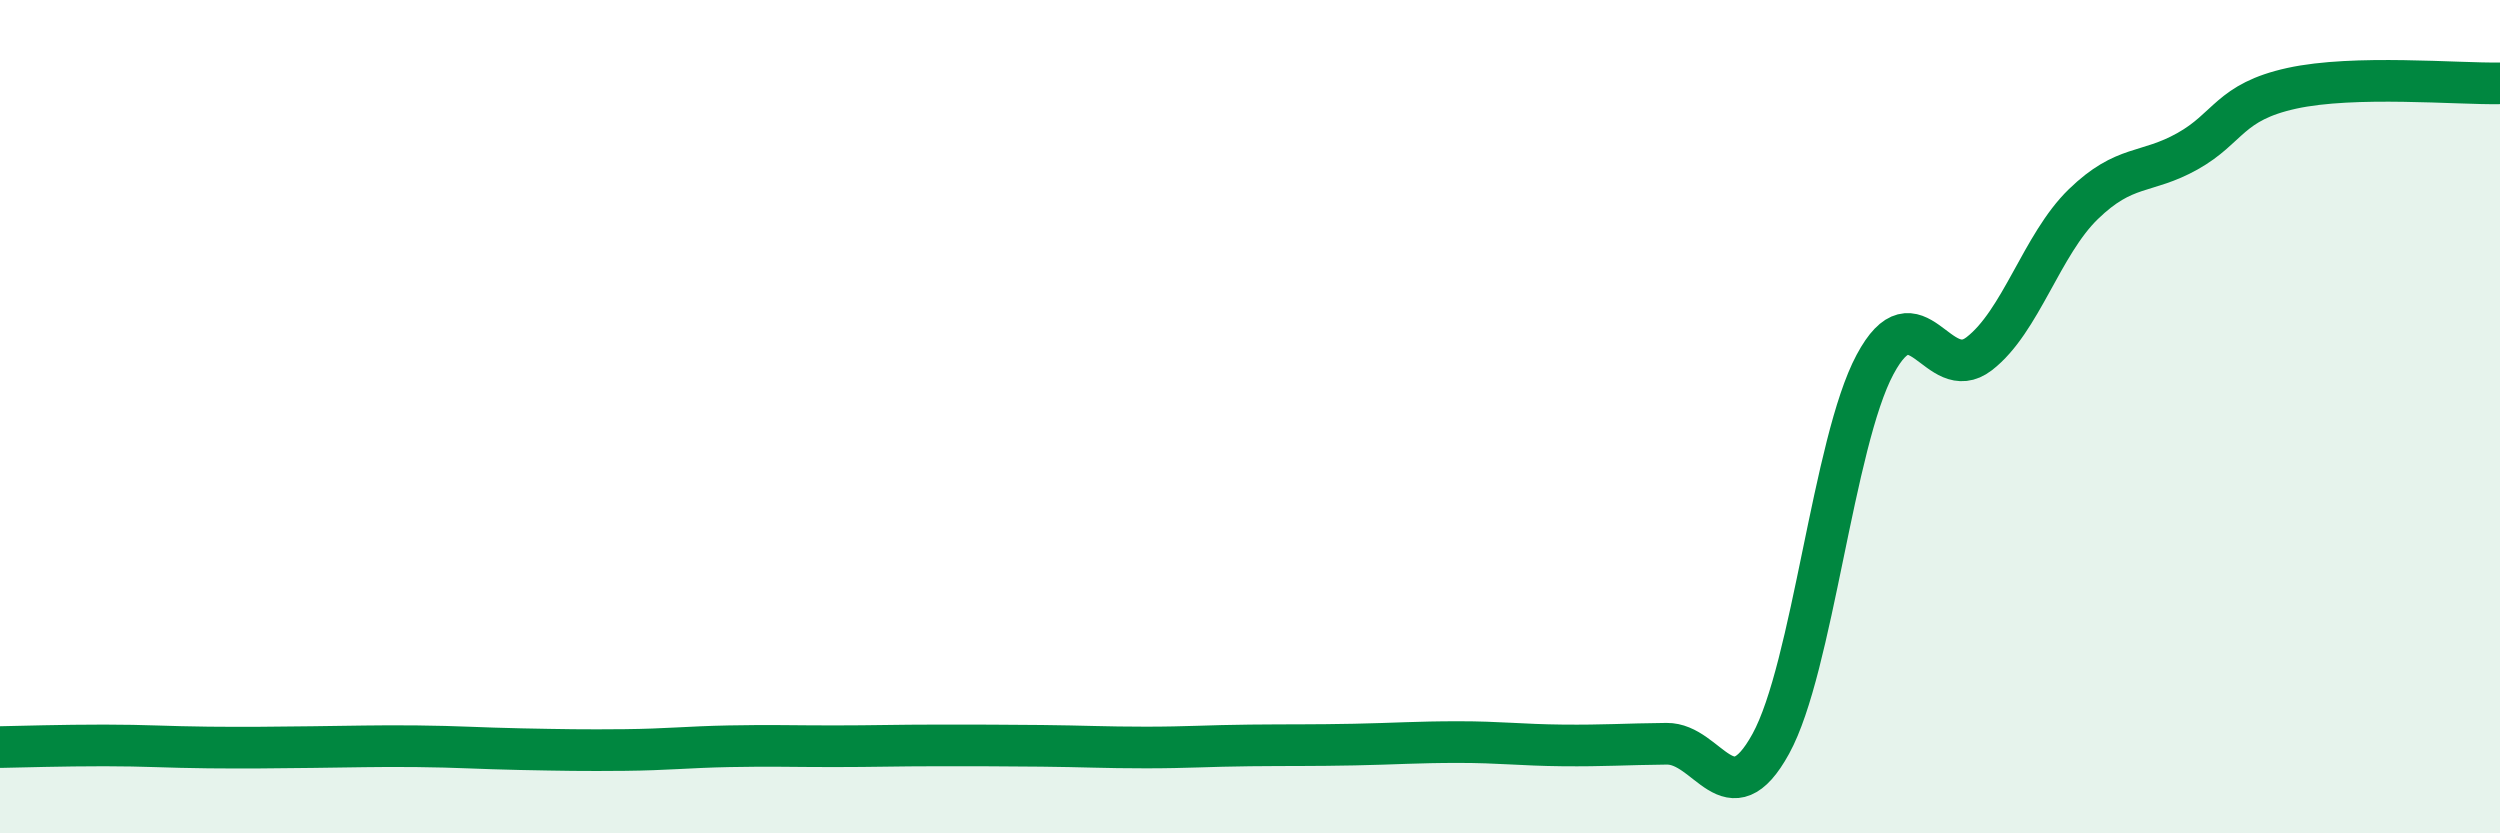
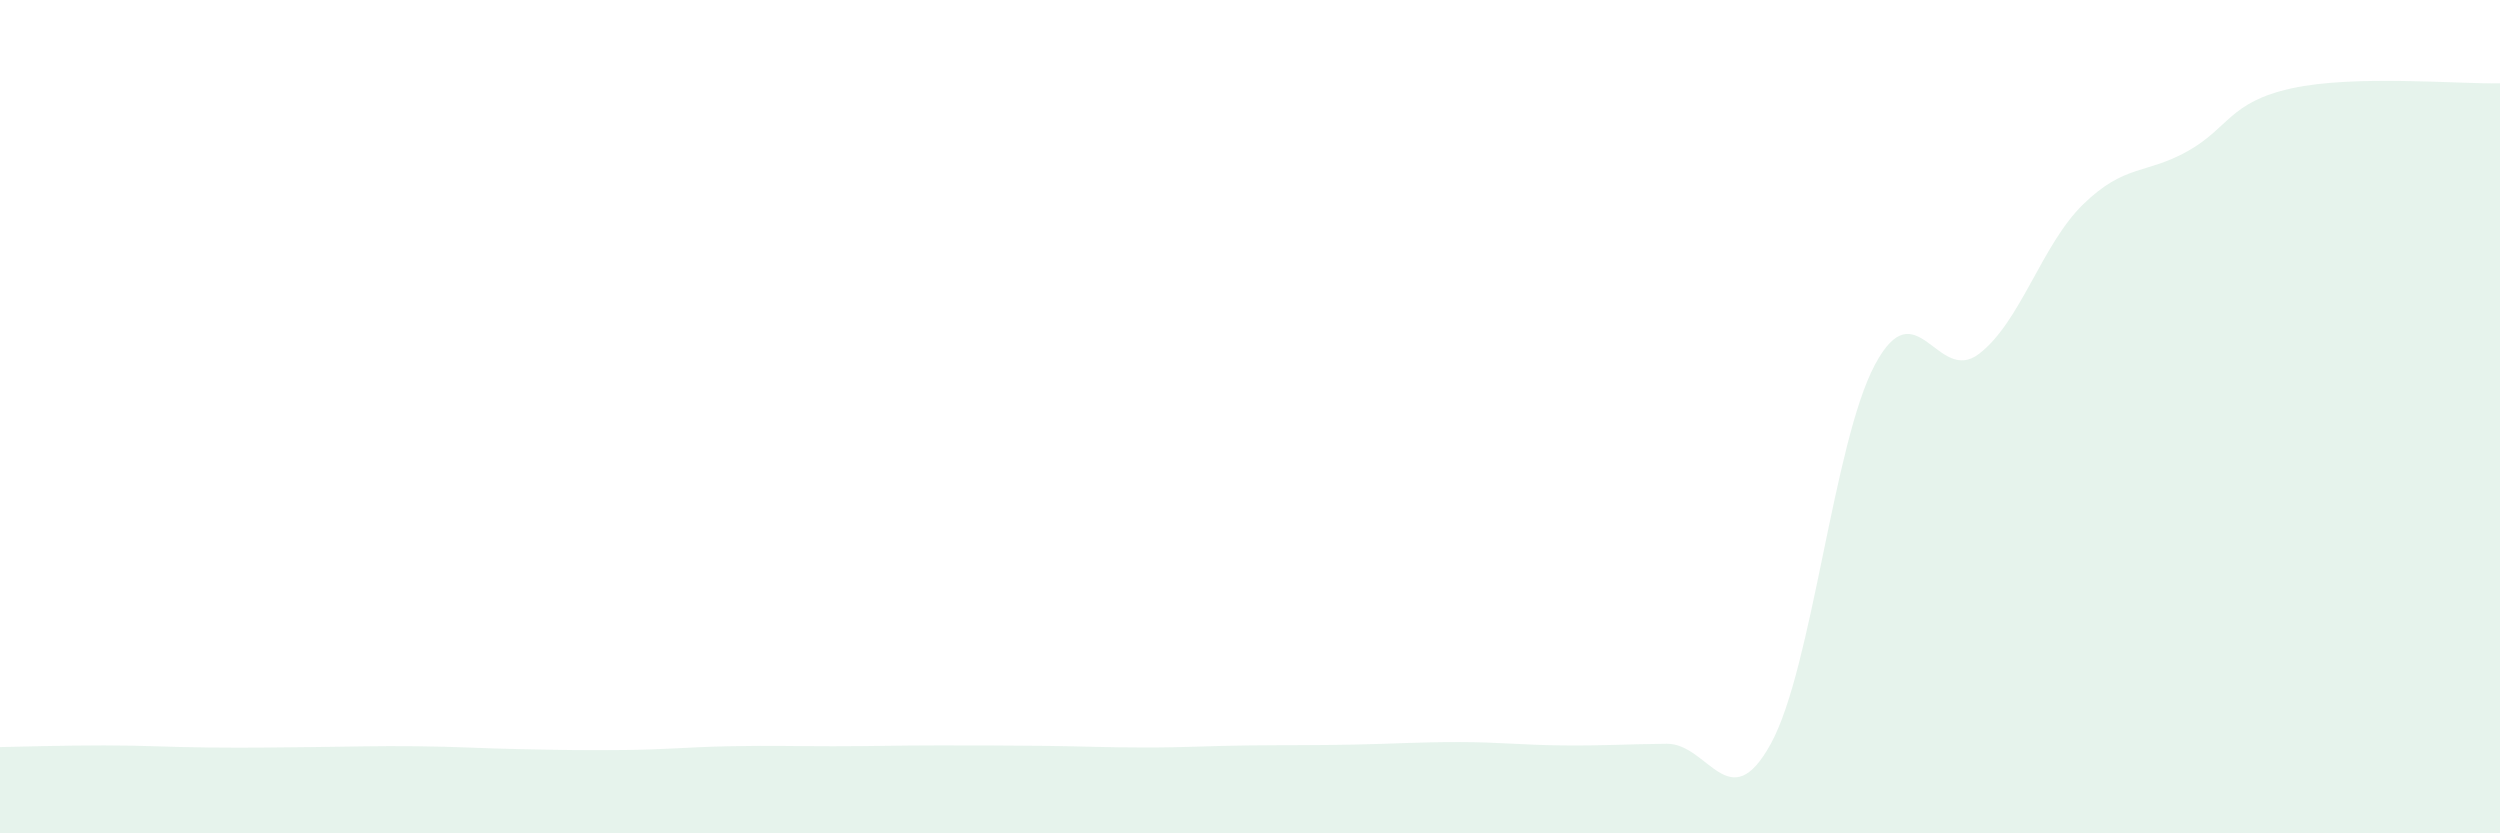
<svg xmlns="http://www.w3.org/2000/svg" width="60" height="20" viewBox="0 0 60 20">
  <path d="M 0,17.93 C 0.5,17.92 1.5,17.89 2.5,17.89 C 3.5,17.89 4,17.93 5,17.94 C 6,17.95 6.5,17.94 7.5,17.93 C 8.5,17.92 9,17.9 10,17.91 C 11,17.92 11.5,17.96 12.5,17.98 C 13.5,18 14,18.01 15,18 C 16,17.99 16.5,17.93 17.5,17.91 C 18.5,17.89 19,17.91 20,17.91 C 21,17.91 21.5,17.89 22.5,17.89 C 23.5,17.89 24,17.89 25,17.9 C 26,17.91 26.5,17.94 27.5,17.94 C 28.5,17.94 29,17.9 30,17.89 C 31,17.88 31.5,17.89 32.5,17.87 C 33.5,17.85 34,17.81 35,17.81 C 36,17.81 36.5,17.88 37.5,17.89 C 38.5,17.9 39,17.86 40,17.85 C 41,17.84 41.5,19.67 42.5,17.85 C 43.5,16.03 44,10.62 45,8.75 C 46,6.88 46.5,9.26 47.5,8.49 C 48.5,7.72 49,5.87 50,4.9 C 51,3.93 51.5,4.19 52.5,3.63 C 53.5,3.07 53.5,2.45 55,2.12 C 56.5,1.79 59,2.02 60,2L60 20L0 20Z" fill="#008740" opacity="0.1" stroke-linecap="round" stroke-linejoin="round" />
-   <path d="M 0,17.93 C 0.5,17.92 1.5,17.89 2.5,17.89 C 3.5,17.89 4,17.93 5,17.94 C 6,17.95 6.5,17.94 7.5,17.93 C 8.5,17.92 9,17.9 10,17.91 C 11,17.92 11.5,17.96 12.5,17.98 C 13.5,18 14,18.01 15,18 C 16,17.99 16.5,17.93 17.5,17.91 C 18.5,17.89 19,17.91 20,17.91 C 21,17.91 21.5,17.89 22.5,17.89 C 23.5,17.89 24,17.89 25,17.9 C 26,17.91 26.5,17.94 27.5,17.94 C 28.5,17.94 29,17.9 30,17.89 C 31,17.88 31.5,17.89 32.5,17.87 C 33.5,17.85 34,17.81 35,17.81 C 36,17.81 36.5,17.88 37.5,17.89 C 38.5,17.9 39,17.86 40,17.85 C 41,17.84 41.5,19.67 42.5,17.85 C 43.5,16.03 44,10.62 45,8.75 C 46,6.88 46.5,9.26 47.5,8.49 C 48.5,7.72 49,5.87 50,4.9 C 51,3.93 51.5,4.19 52.5,3.63 C 53.5,3.07 53.5,2.45 55,2.12 C 56.5,1.79 59,2.02 60,2" stroke="#008740" stroke-width="1" fill="none" stroke-linecap="round" stroke-linejoin="round" />
</svg>